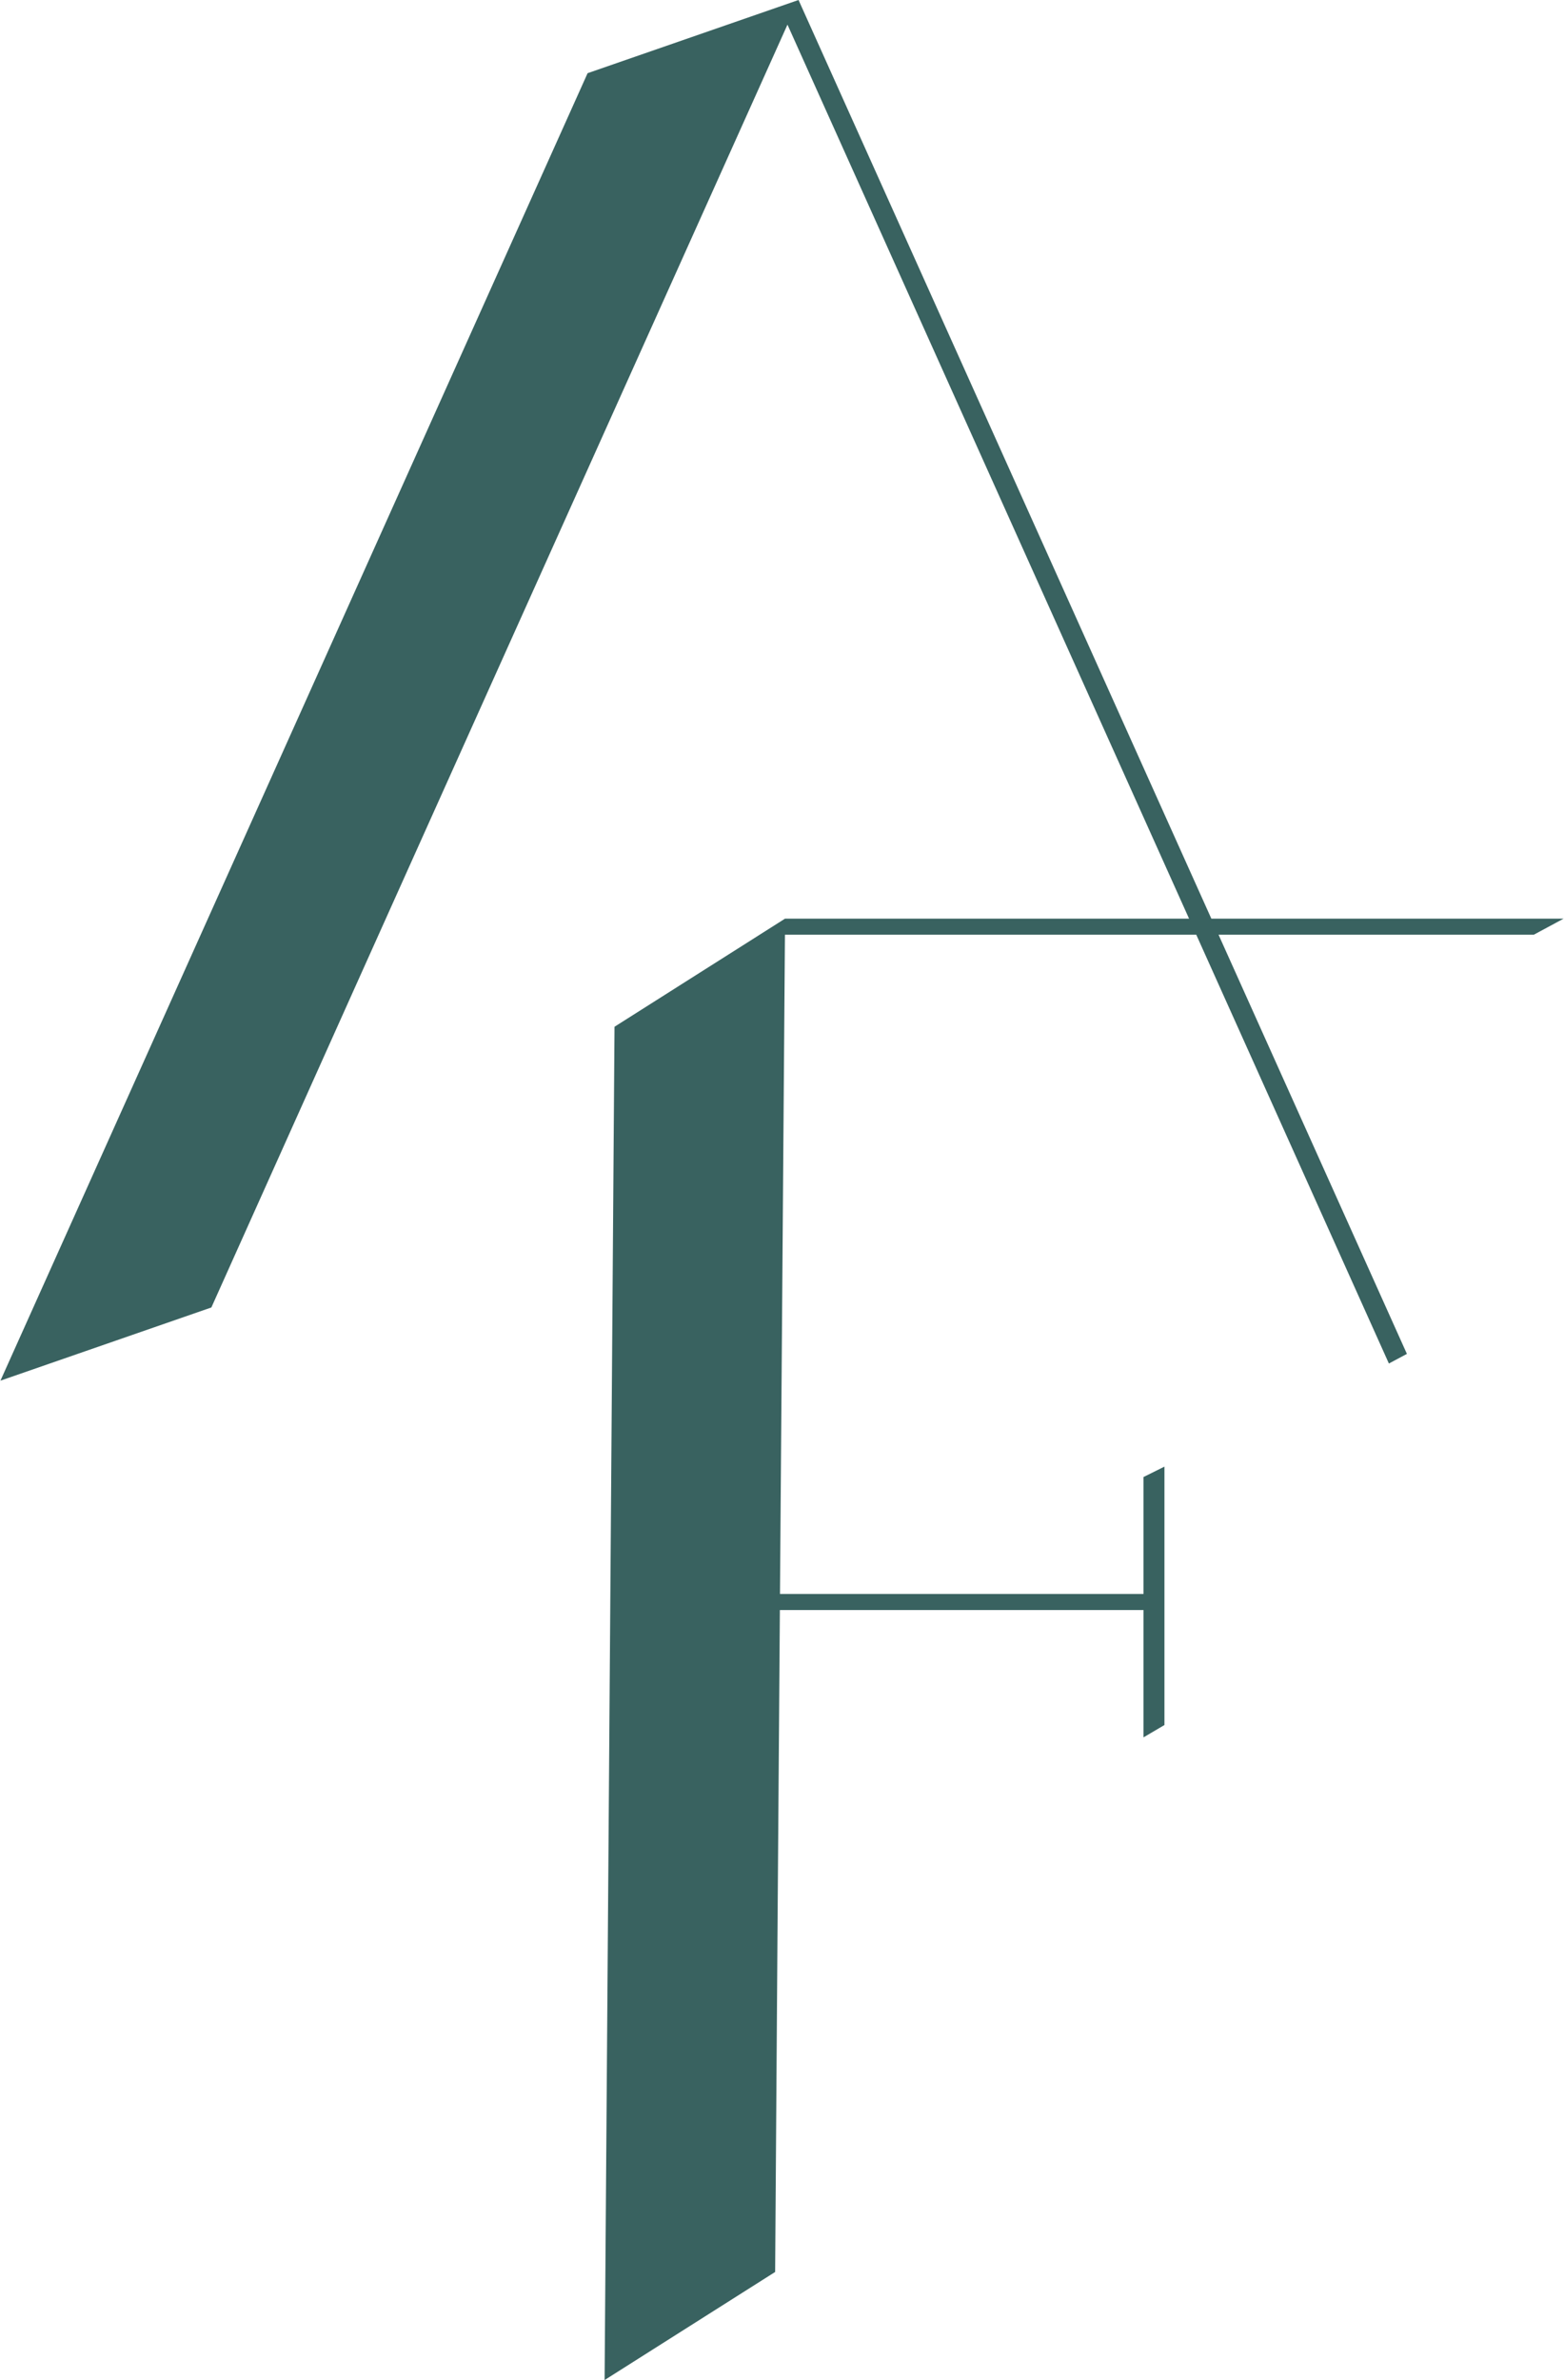
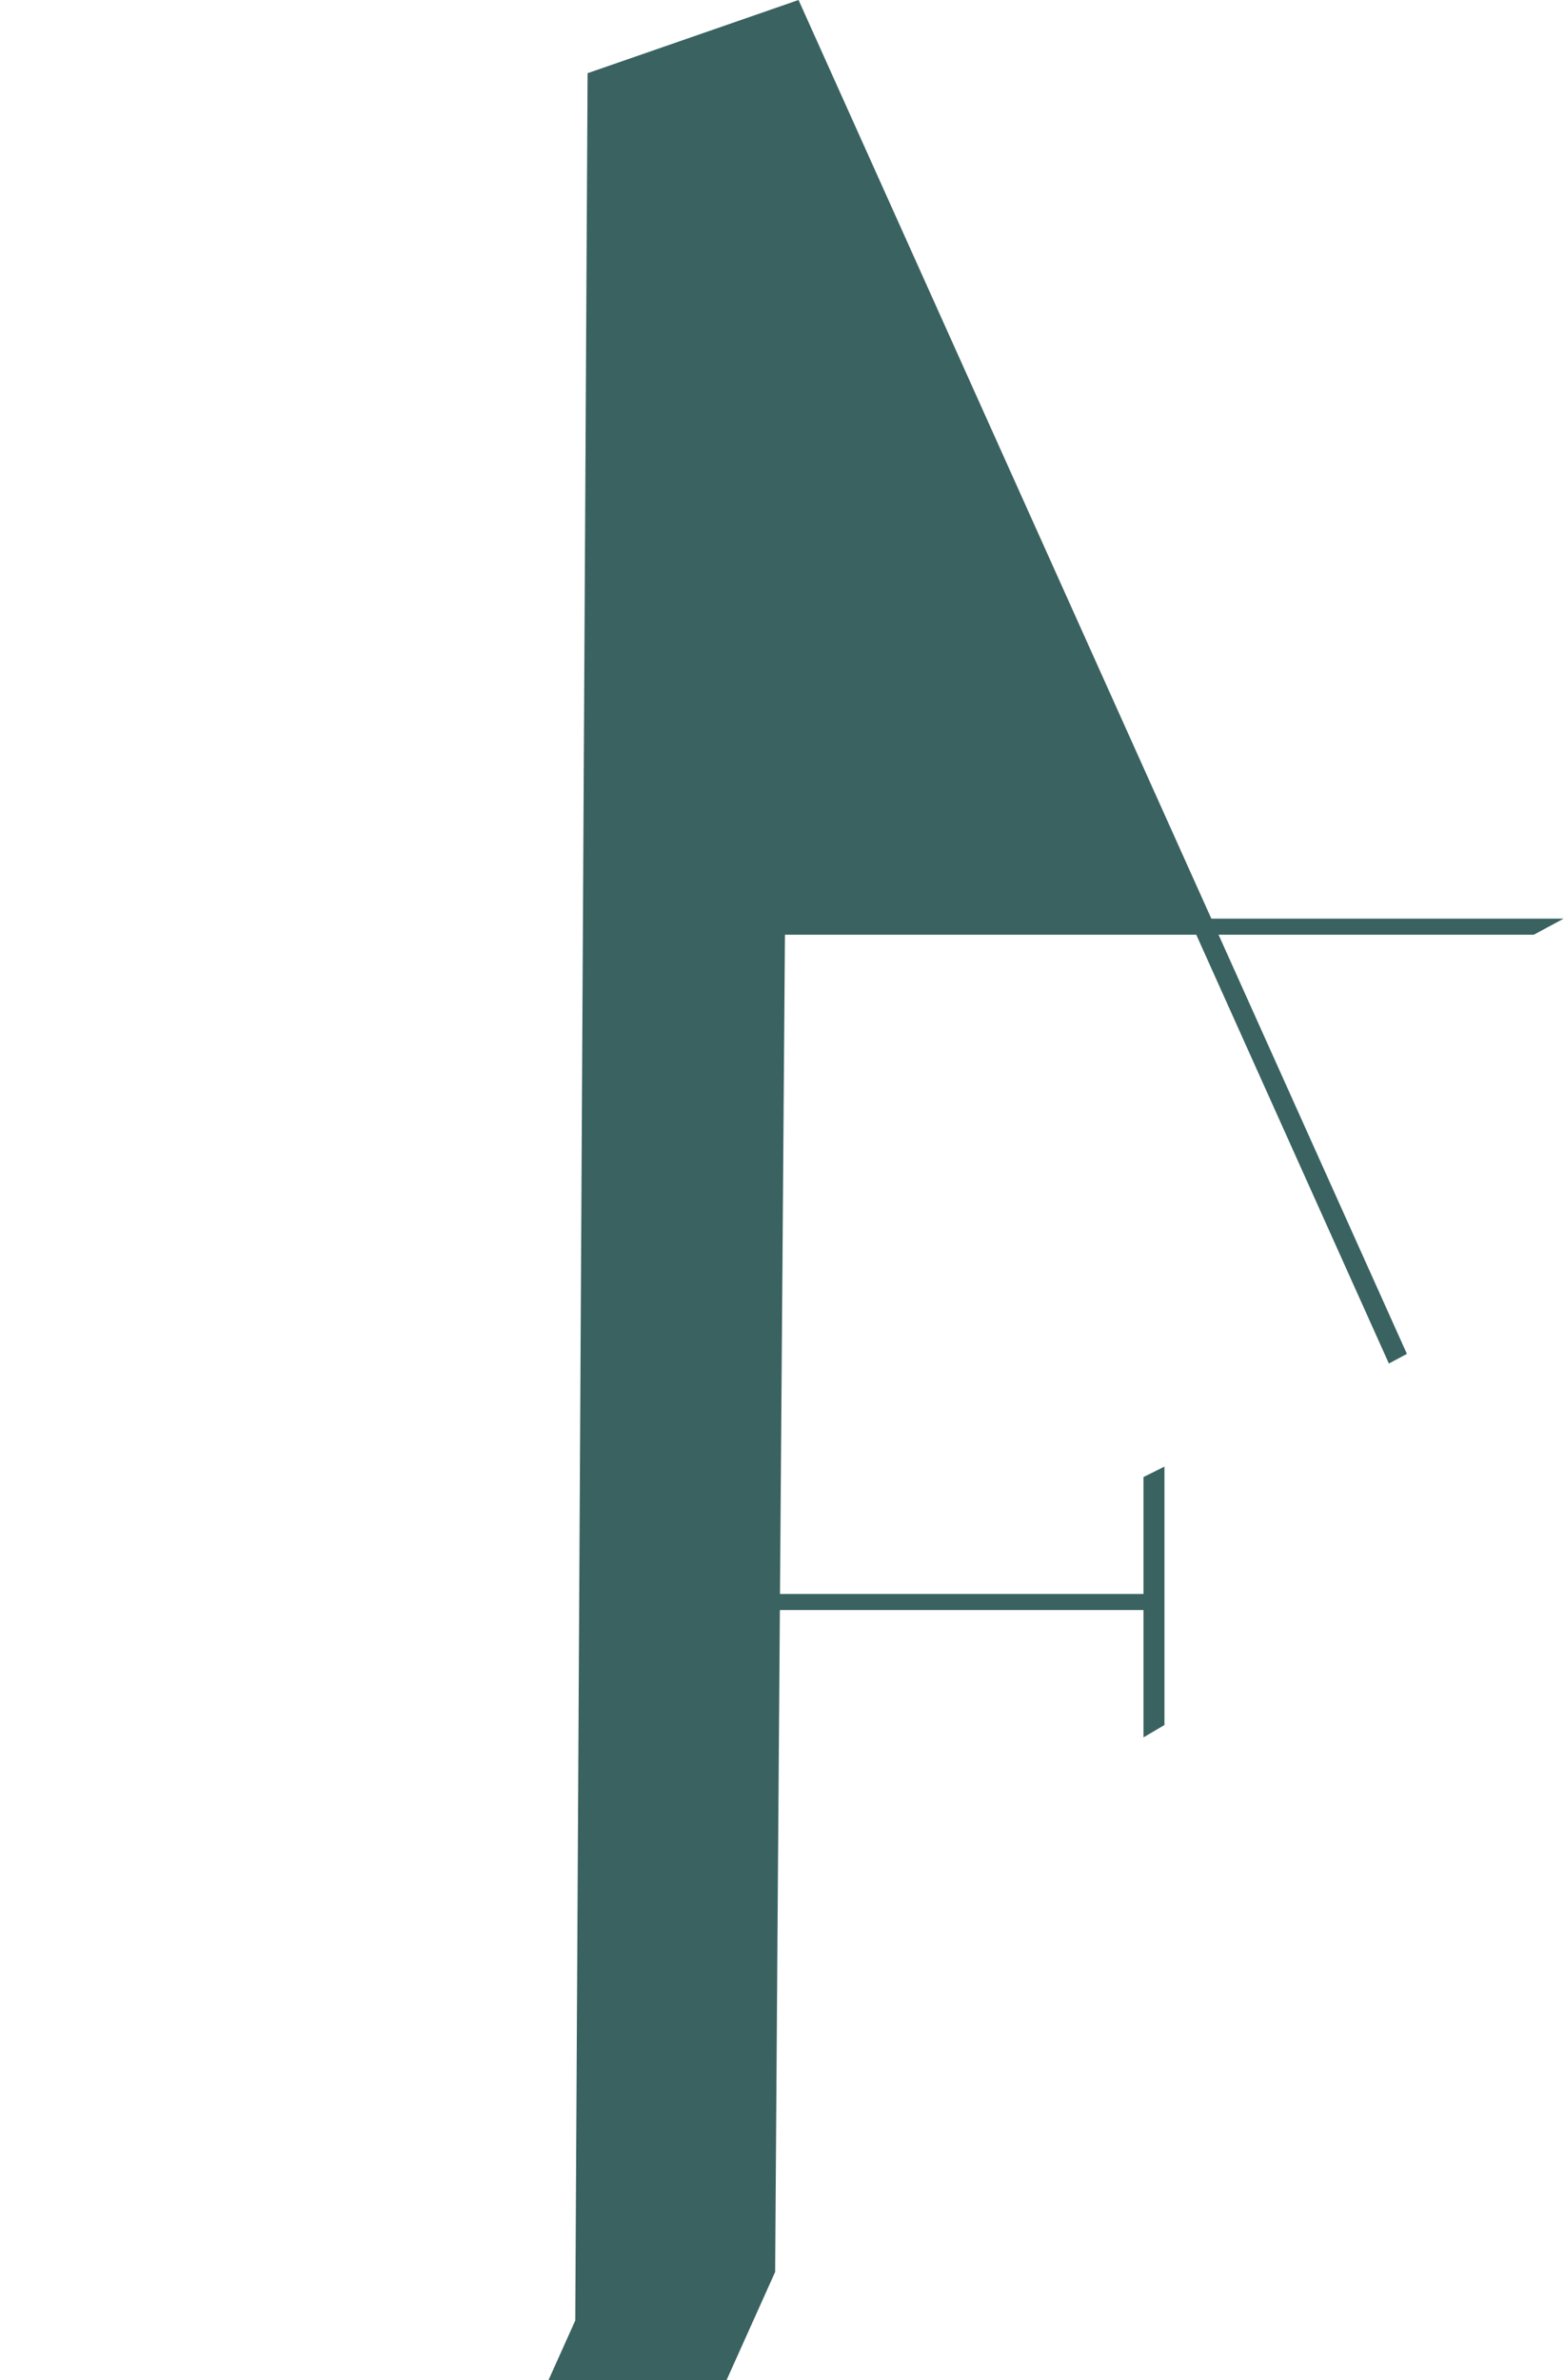
<svg xmlns="http://www.w3.org/2000/svg" xml:space="preserve" width="288px" height="438px" version="1.1" style="shape-rendering:geometricPrecision; text-rendering:geometricPrecision; image-rendering:optimizeQuality; fill-rule:evenodd; clip-rule:evenodd" viewBox="0 0 7617.9 11592">
  <defs>
    <style type="text/css">
   
    .fil0 {fill:#396260}
   
  </style>
  </defs>
  <g id="Plan_x0020_1">
-     <path class="fil0" d="M2861.5 356.5l1028.1 -356.5 2011.8 4474.4 1716.5 0 -145.2 78.2 -1536.2 0 917.9 2041.5 -87.8 46.9 -938.7 -2088.4 -2004.6 0 -24.2 3210.9 1771.5 0 0 -569.6 102.2 -50.7 0 1258.5 -102.2 60.2 0 -620.3 -1772 0c-8,1074.7 -15.9,2149.3 -23.1,3224l-831.1 526.4 1.1 -151 47.2 -6440.2 827.5 -524.3 3.2 -2.1 0.4 0 1969 0 -1957.2 -4354.4c-936,2082.6 -1873.3,4165 -2807.6,6248l-1028 356.5 2861.5 -6368z" />
+     <path class="fil0" d="M2861.5 356.5l1028.1 -356.5 2011.8 4474.4 1716.5 0 -145.2 78.2 -1536.2 0 917.9 2041.5 -87.8 46.9 -938.7 -2088.4 -2004.6 0 -24.2 3210.9 1771.5 0 0 -569.6 102.2 -50.7 0 1258.5 -102.2 60.2 0 -620.3 -1772 0c-8,1074.7 -15.9,2149.3 -23.1,3224c-936,2082.6 -1873.3,4165 -2807.6,6248l-1028 356.5 2861.5 -6368z" />
  </g>
</svg>